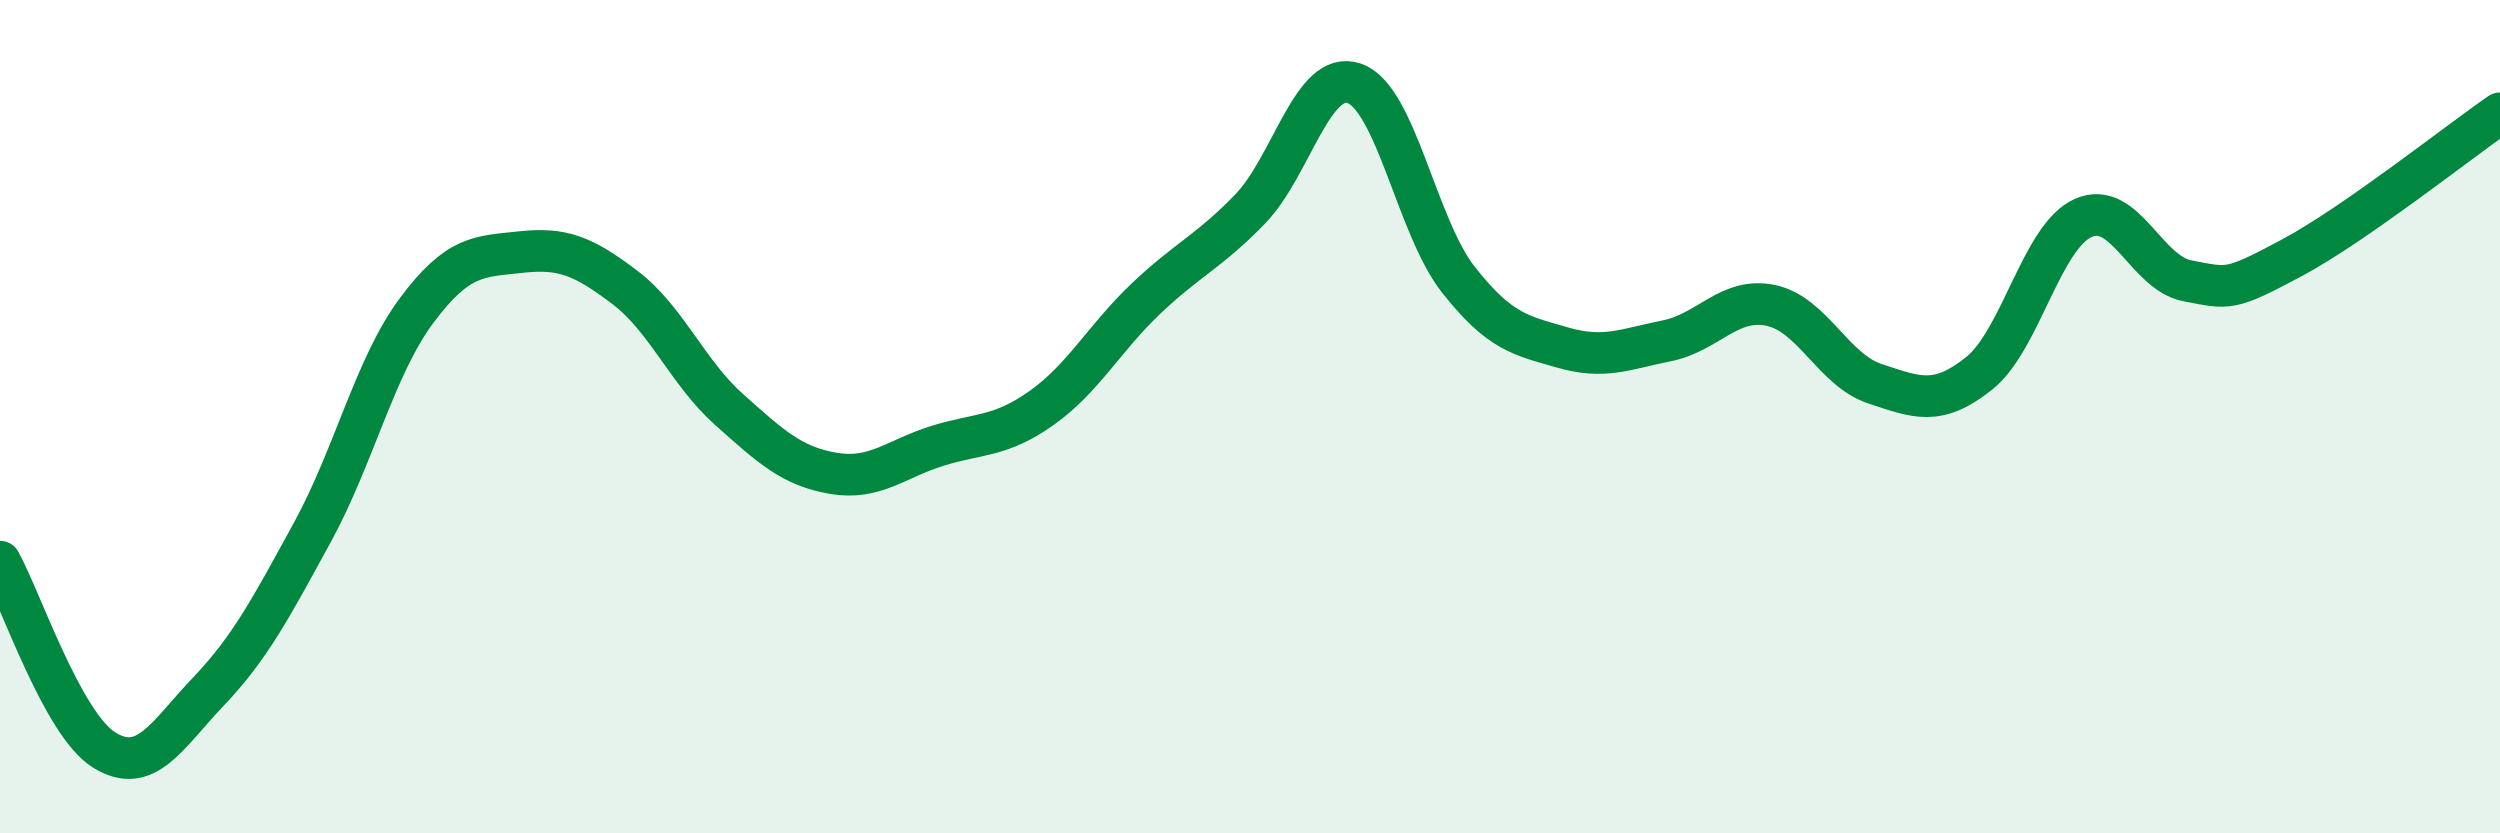
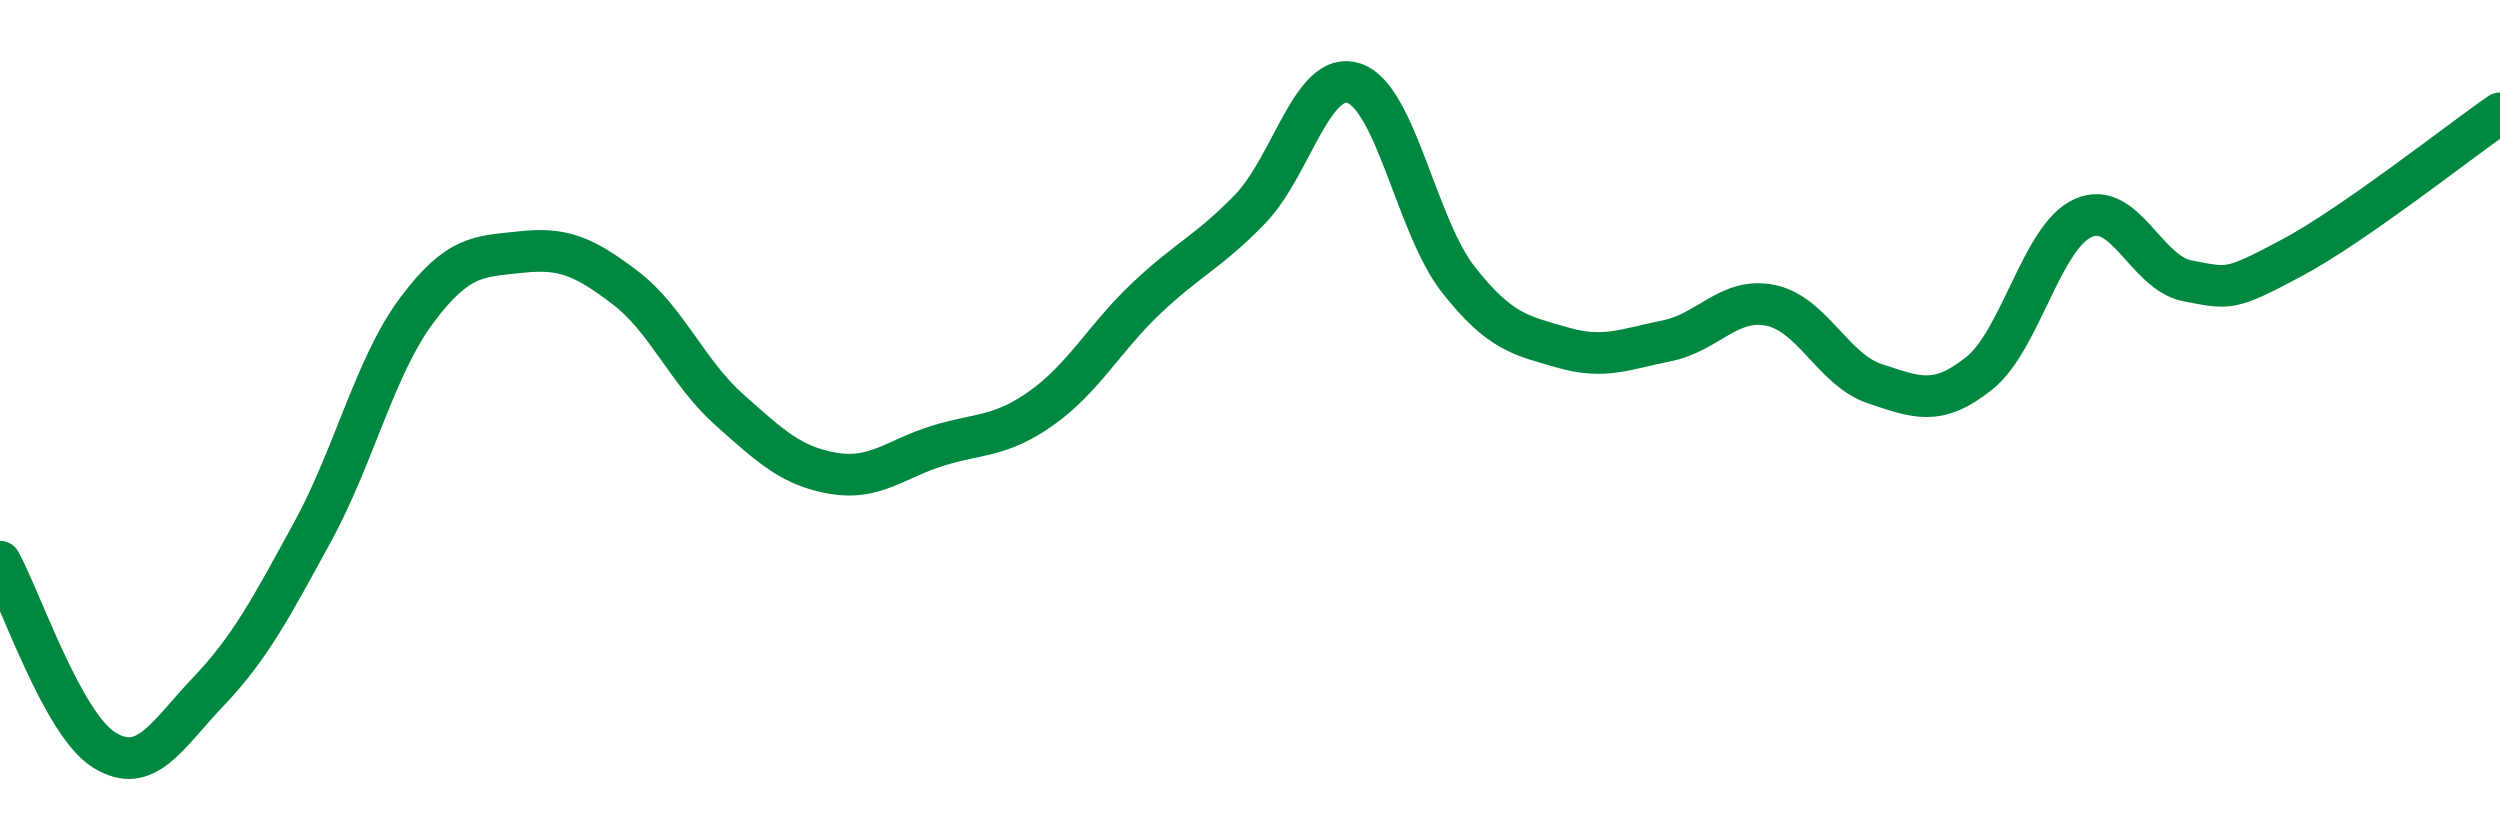
<svg xmlns="http://www.w3.org/2000/svg" width="60" height="20" viewBox="0 0 60 20">
-   <path d="M 0,13.48 C 0.5,14.38 1.5,17.38 2.5,18 C 3.5,18.62 4,17.65 5,16.6 C 6,15.55 6.5,14.6 7.5,12.77 C 8.5,10.94 9,8.79 10,7.45 C 11,6.11 11.5,6.16 12.5,6.05 C 13.5,5.94 14,6.14 15,6.9 C 16,7.66 16.5,8.94 17.5,9.83 C 18.5,10.72 19,11.19 20,11.36 C 21,11.53 21.5,11.01 22.5,10.7 C 23.5,10.39 24,10.5 25,9.79 C 26,9.08 26.5,8.12 27.5,7.17 C 28.5,6.22 29,6.05 30,5.02 C 31,3.99 31.5,1.66 32.5,2 C 33.5,2.34 34,5.44 35,6.71 C 36,7.98 36.5,8.05 37.5,8.34 C 38.5,8.63 39,8.38 40,8.18 C 41,7.98 41.5,7.12 42.5,7.33 C 43.5,7.54 44,8.88 45,9.21 C 46,9.54 46.5,9.76 47.5,8.96 C 48.5,8.16 49,5.67 50,5.23 C 51,4.79 51.5,6.55 52.5,6.74 C 53.5,6.93 53.5,6.99 55,6.19 C 56.5,5.39 59,3.41 60,2.72L60 20L0 20Z" fill="#008740" opacity="0.1" stroke-linecap="round" stroke-linejoin="round" />
  <path d="M 0,13.48 C 0.5,14.38 1.5,17.38 2.5,18 C 3.5,18.62 4,17.65 5,16.6 C 6,15.55 6.5,14.6 7.5,12.77 C 8.5,10.94 9,8.79 10,7.45 C 11,6.11 11.5,6.16 12.5,6.05 C 13.5,5.94 14,6.14 15,6.9 C 16,7.66 16.5,8.94 17.5,9.83 C 18.5,10.72 19,11.19 20,11.36 C 21,11.53 21.5,11.01 22.5,10.7 C 23.5,10.39 24,10.5 25,9.79 C 26,9.08 26.5,8.12 27.5,7.17 C 28.5,6.22 29,6.05 30,5.02 C 31,3.99 31.5,1.66 32.5,2 C 33.5,2.34 34,5.44 35,6.71 C 36,7.98 36.5,8.05 37.5,8.34 C 38.5,8.63 39,8.38 40,8.18 C 41,7.98 41.5,7.12 42.5,7.33 C 43.5,7.54 44,8.88 45,9.21 C 46,9.54 46.5,9.76 47.5,8.96 C 48.5,8.16 49,5.67 50,5.23 C 51,4.79 51.5,6.55 52.5,6.74 C 53.5,6.93 53.5,6.99 55,6.19 C 56.5,5.39 59,3.41 60,2.72" stroke="#008740" stroke-width="1" fill="none" stroke-linecap="round" stroke-linejoin="round" />
</svg>